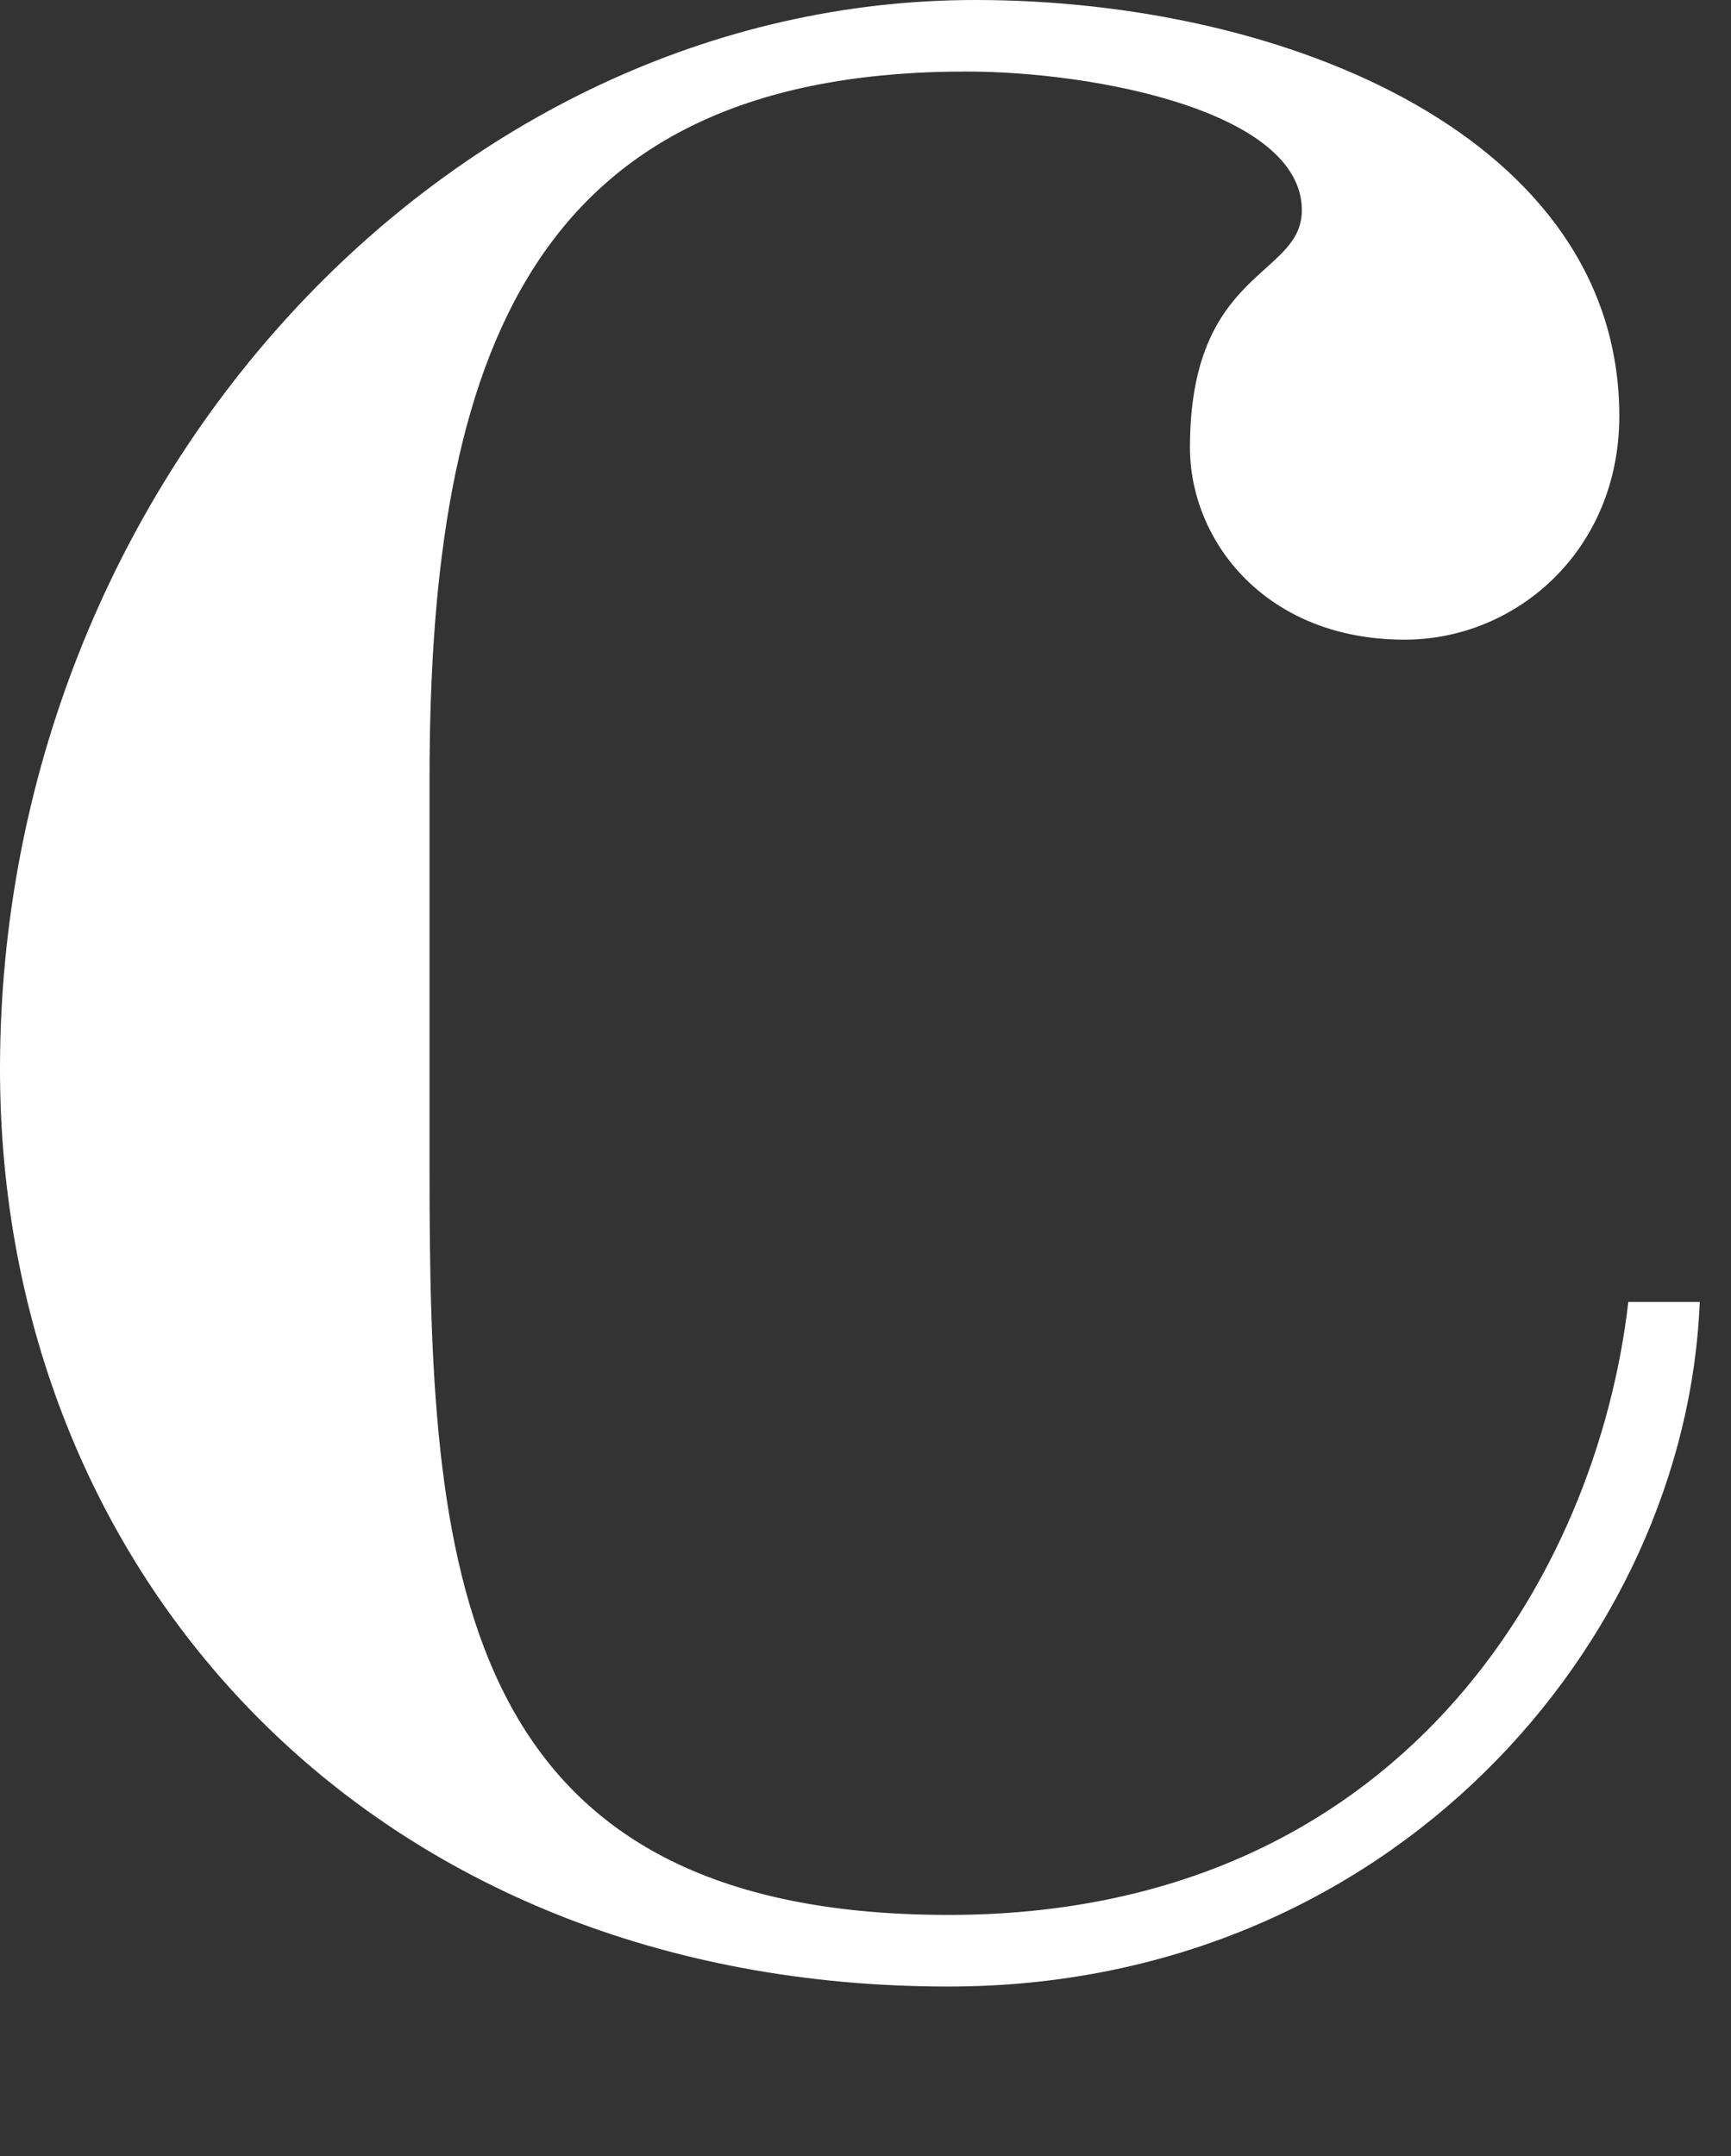
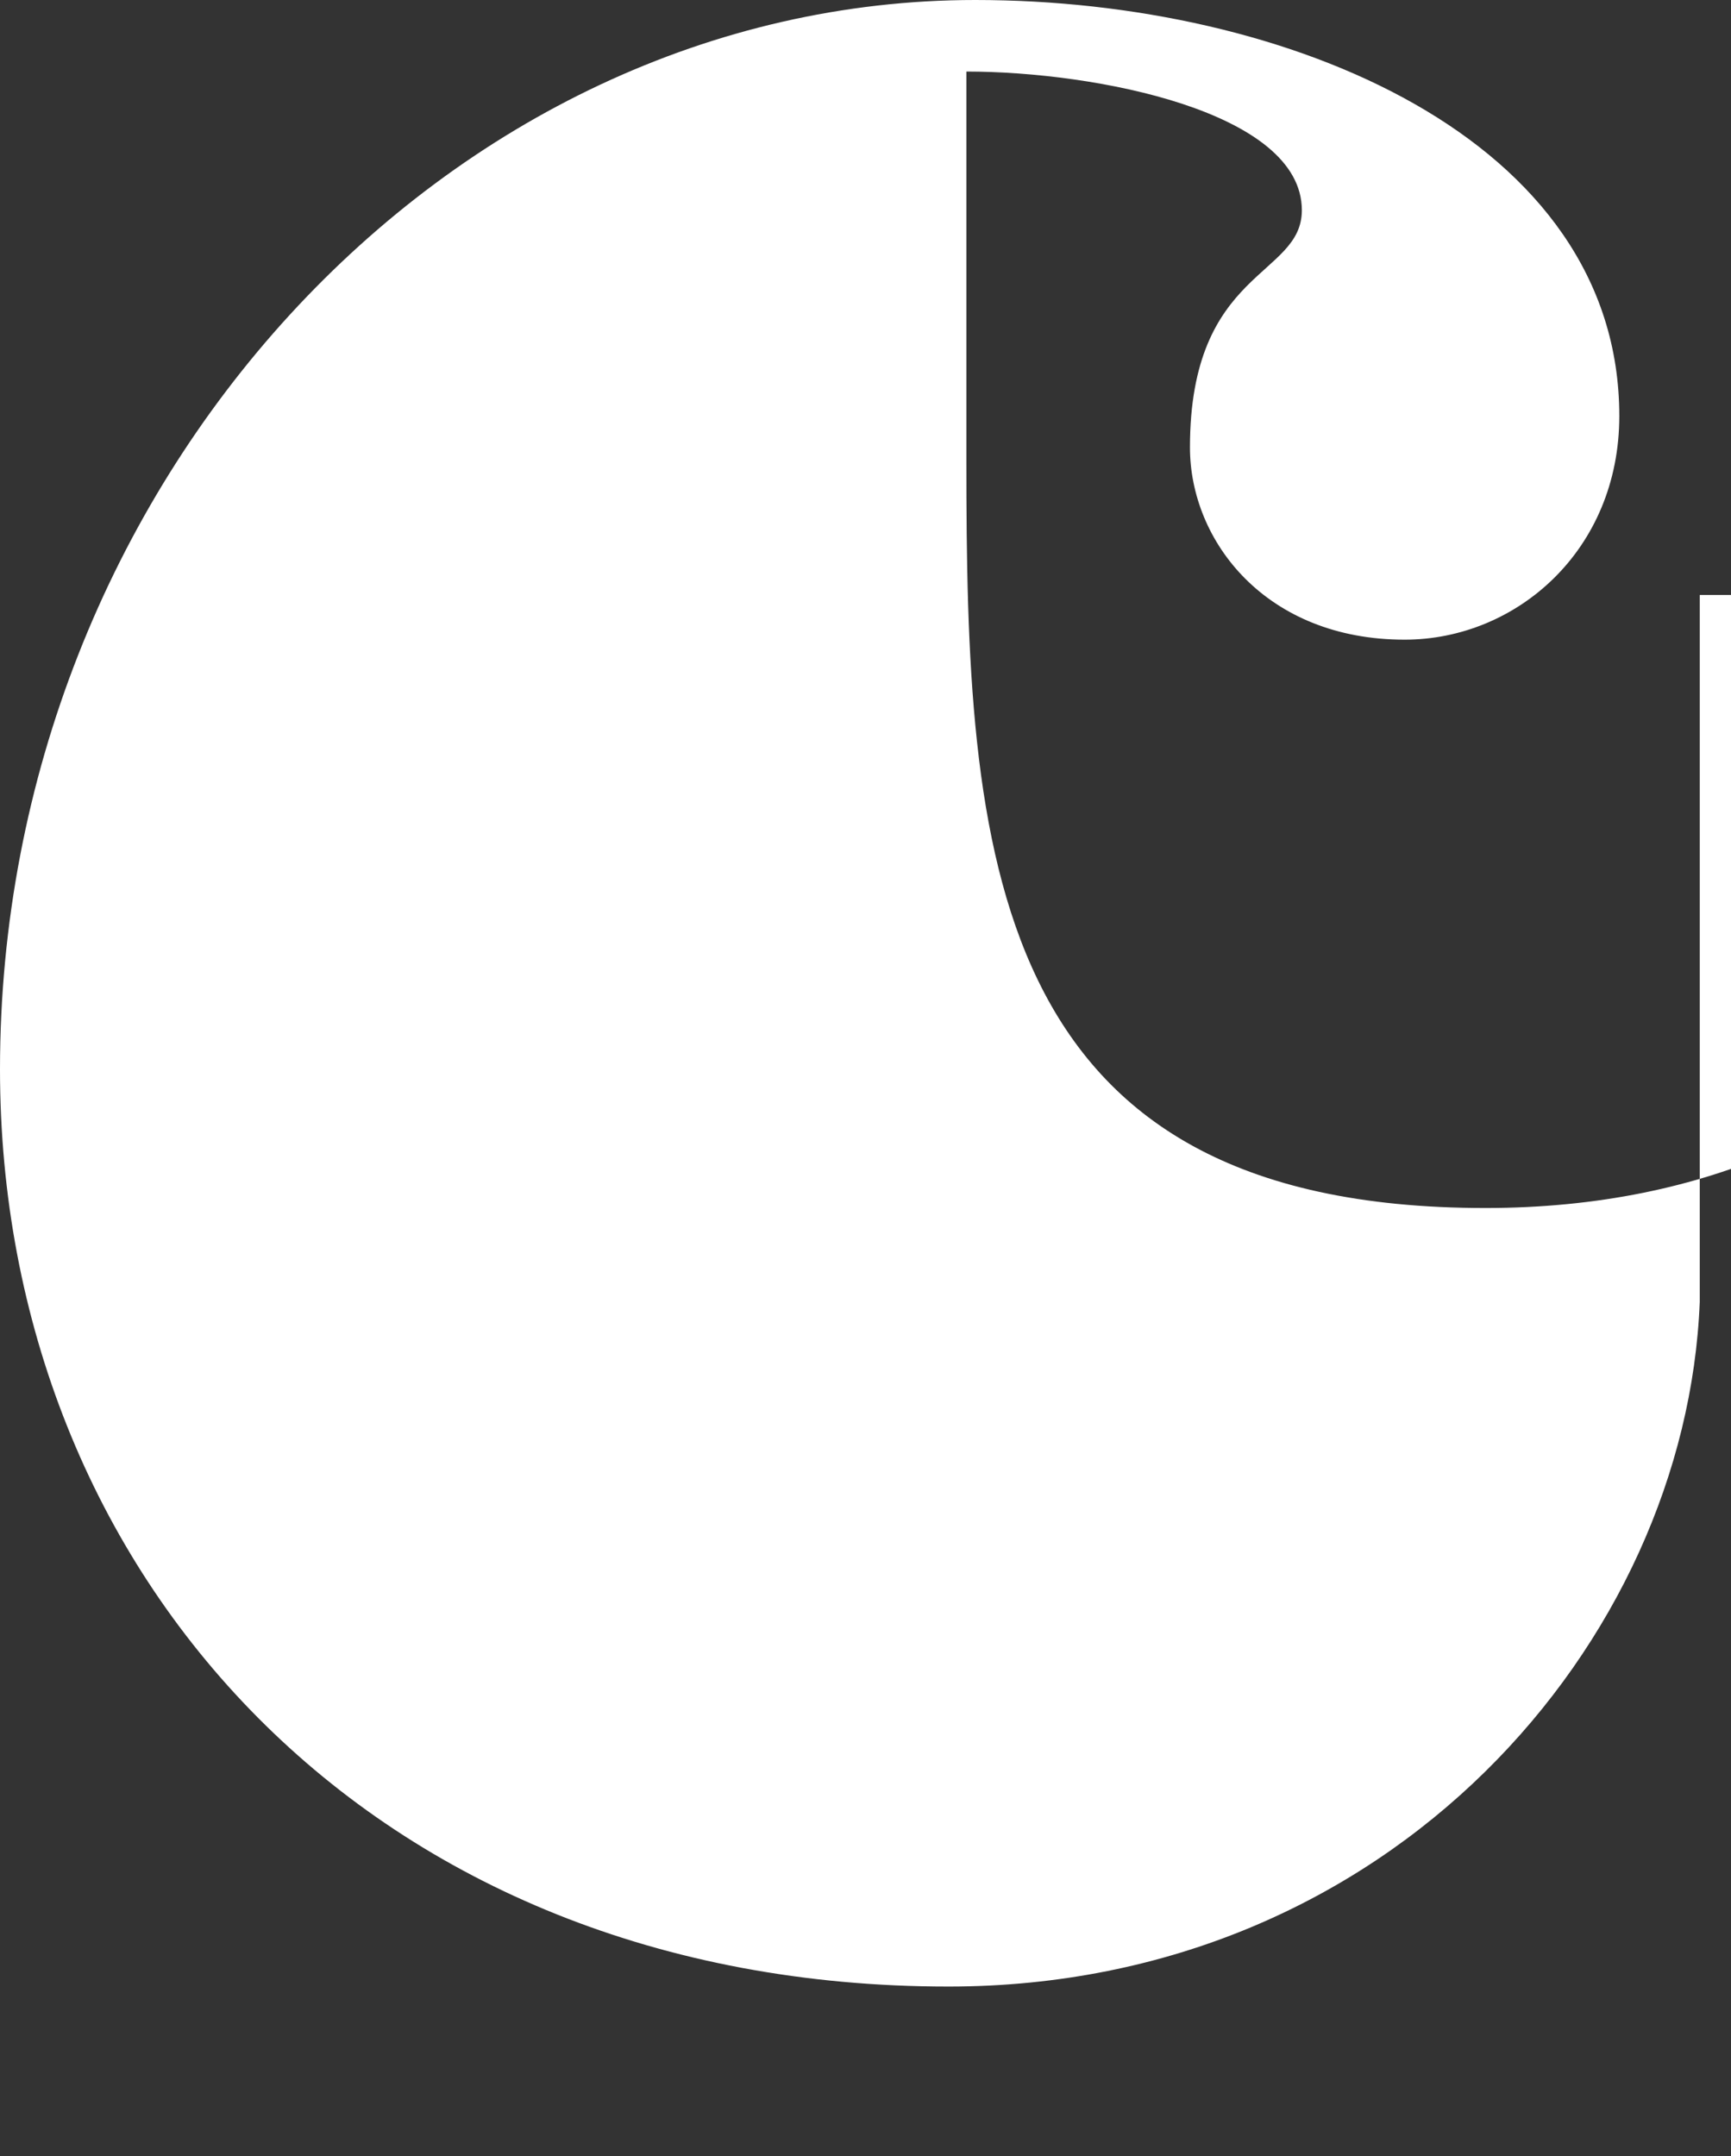
<svg xmlns="http://www.w3.org/2000/svg" version="1.1" id="Layer_1" x="0px" y="0px" width="17.667px" height="22px" viewBox="0 0 17.667 22" enable-background="new 0 0 17.667 22" xml:space="preserve">
  <rect x="0" y="0" width="17.667" height="22" fill="#333333" stroke="none" />
  <g>
-     <path fill="#FFFFFF" d="M17.348,13.285c-0.137,3.469-3.15,6.985-7.668,6.985c-5.891,0-9.68-4.2-9.68-9.36C0,4.931,4.567,0,9.954,0   c3.194,0,6.573,1.415,6.573,4.245c0,1.37-1.05,2.282-2.191,2.282c-1.414,0-2.191-1.003-2.191-1.962c0-1.825,1.142-1.734,1.142-2.42   c0-1.004-2.101-1.415-3.424-1.415c-4.429,0-5.479,2.875-5.479,7.213v3.972c0,3.972,0.184,7.624,5.297,7.624   c4.609,0,6.618-3.47,6.938-6.255H17.348z" />
+     <path fill="#FFFFFF" d="M17.348,13.285c-0.137,3.469-3.15,6.985-7.668,6.985c-5.891,0-9.68-4.2-9.68-9.36C0,4.931,4.567,0,9.954,0   c3.194,0,6.573,1.415,6.573,4.245c0,1.37-1.05,2.282-2.191,2.282c-1.414,0-2.191-1.003-2.191-1.962c0-1.825,1.142-1.734,1.142-2.42   c0-1.004-2.101-1.415-3.424-1.415v3.972c0,3.972,0.184,7.624,5.297,7.624   c4.609,0,6.618-3.47,6.938-6.255H17.348z" />
  </g>
</svg>